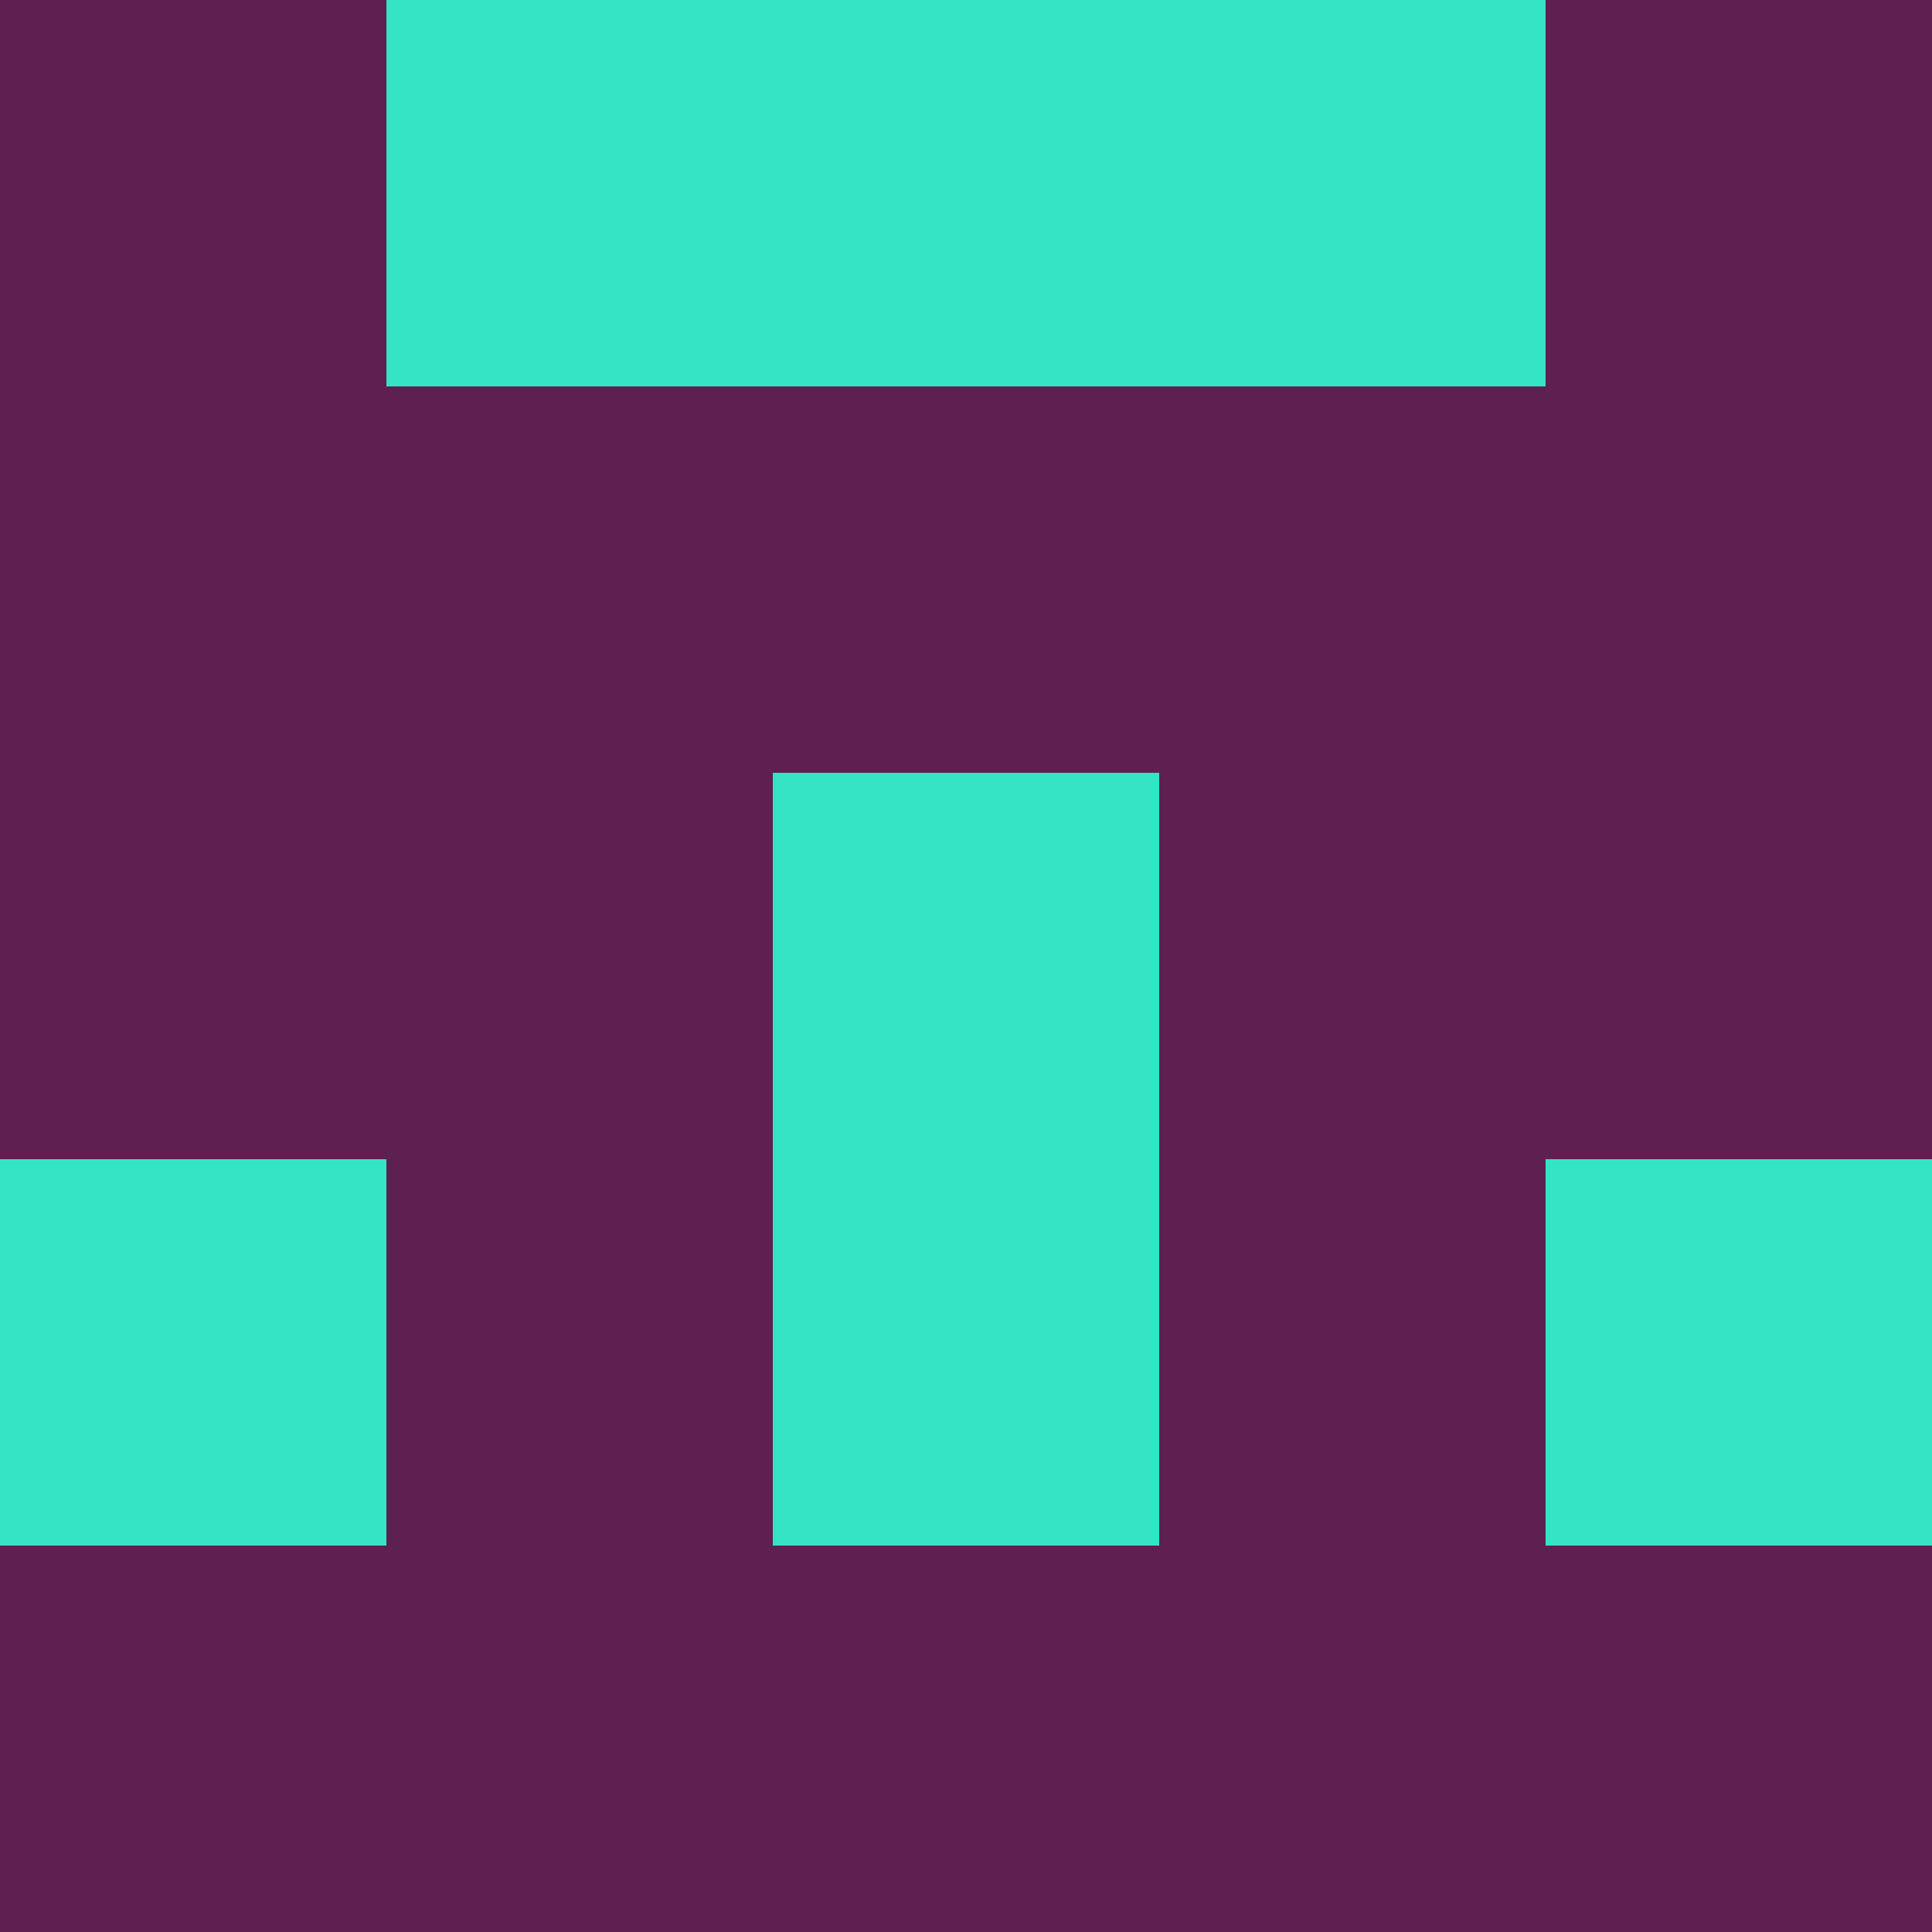
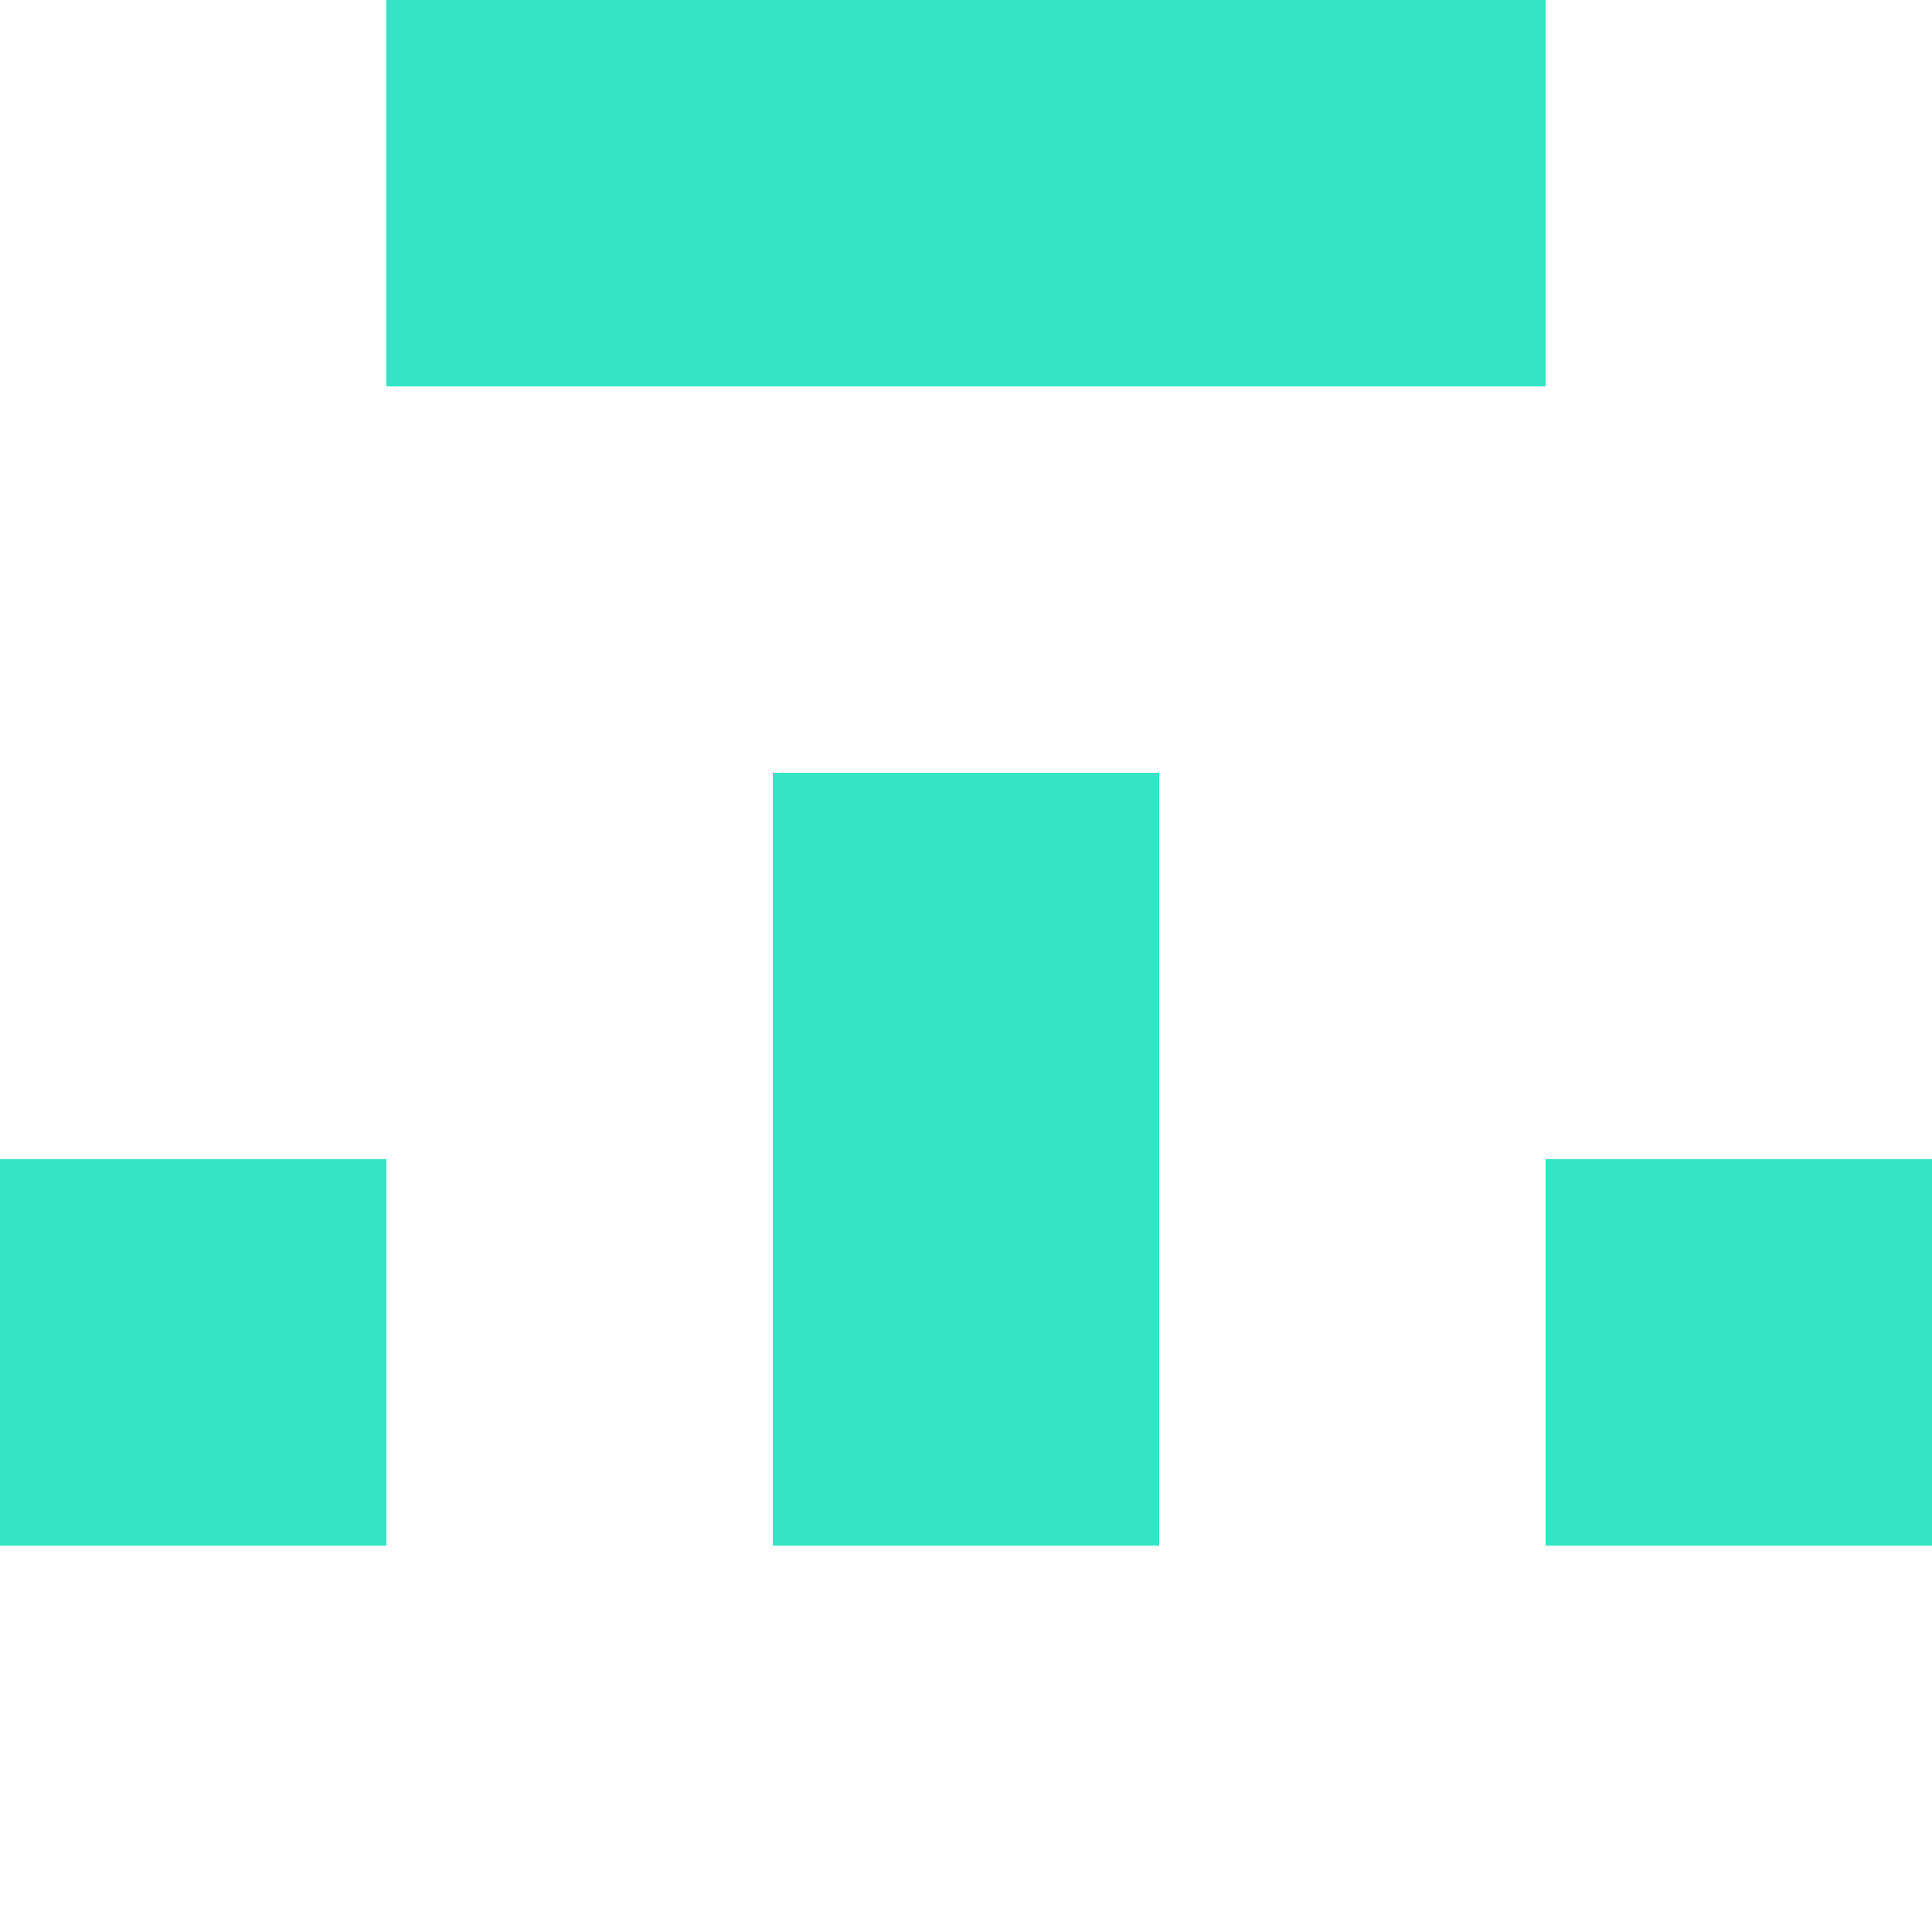
<svg xmlns="http://www.w3.org/2000/svg" viewBox="0 0 5 5" width="24" height="24">
-   <rect width="5" height="5" fill="#5d204f" />
  <rect x="1" y="0" width="1" height="1" fill="#33e5c4" />
  <rect x="3" y="0" width="1" height="1" fill="#33e5c4" />
  <rect x="2" y="0" width="1" height="1" fill="#33e5c4" />
  <rect x="2" y="2" width="1" height="1" fill="#33e5c4" />
  <rect x="0" y="3" width="1" height="1" fill="#33e5c4" />
  <rect x="4" y="3" width="1" height="1" fill="#33e5c4" />
  <rect x="2" y="3" width="1" height="1" fill="#33e5c4" />
</svg>